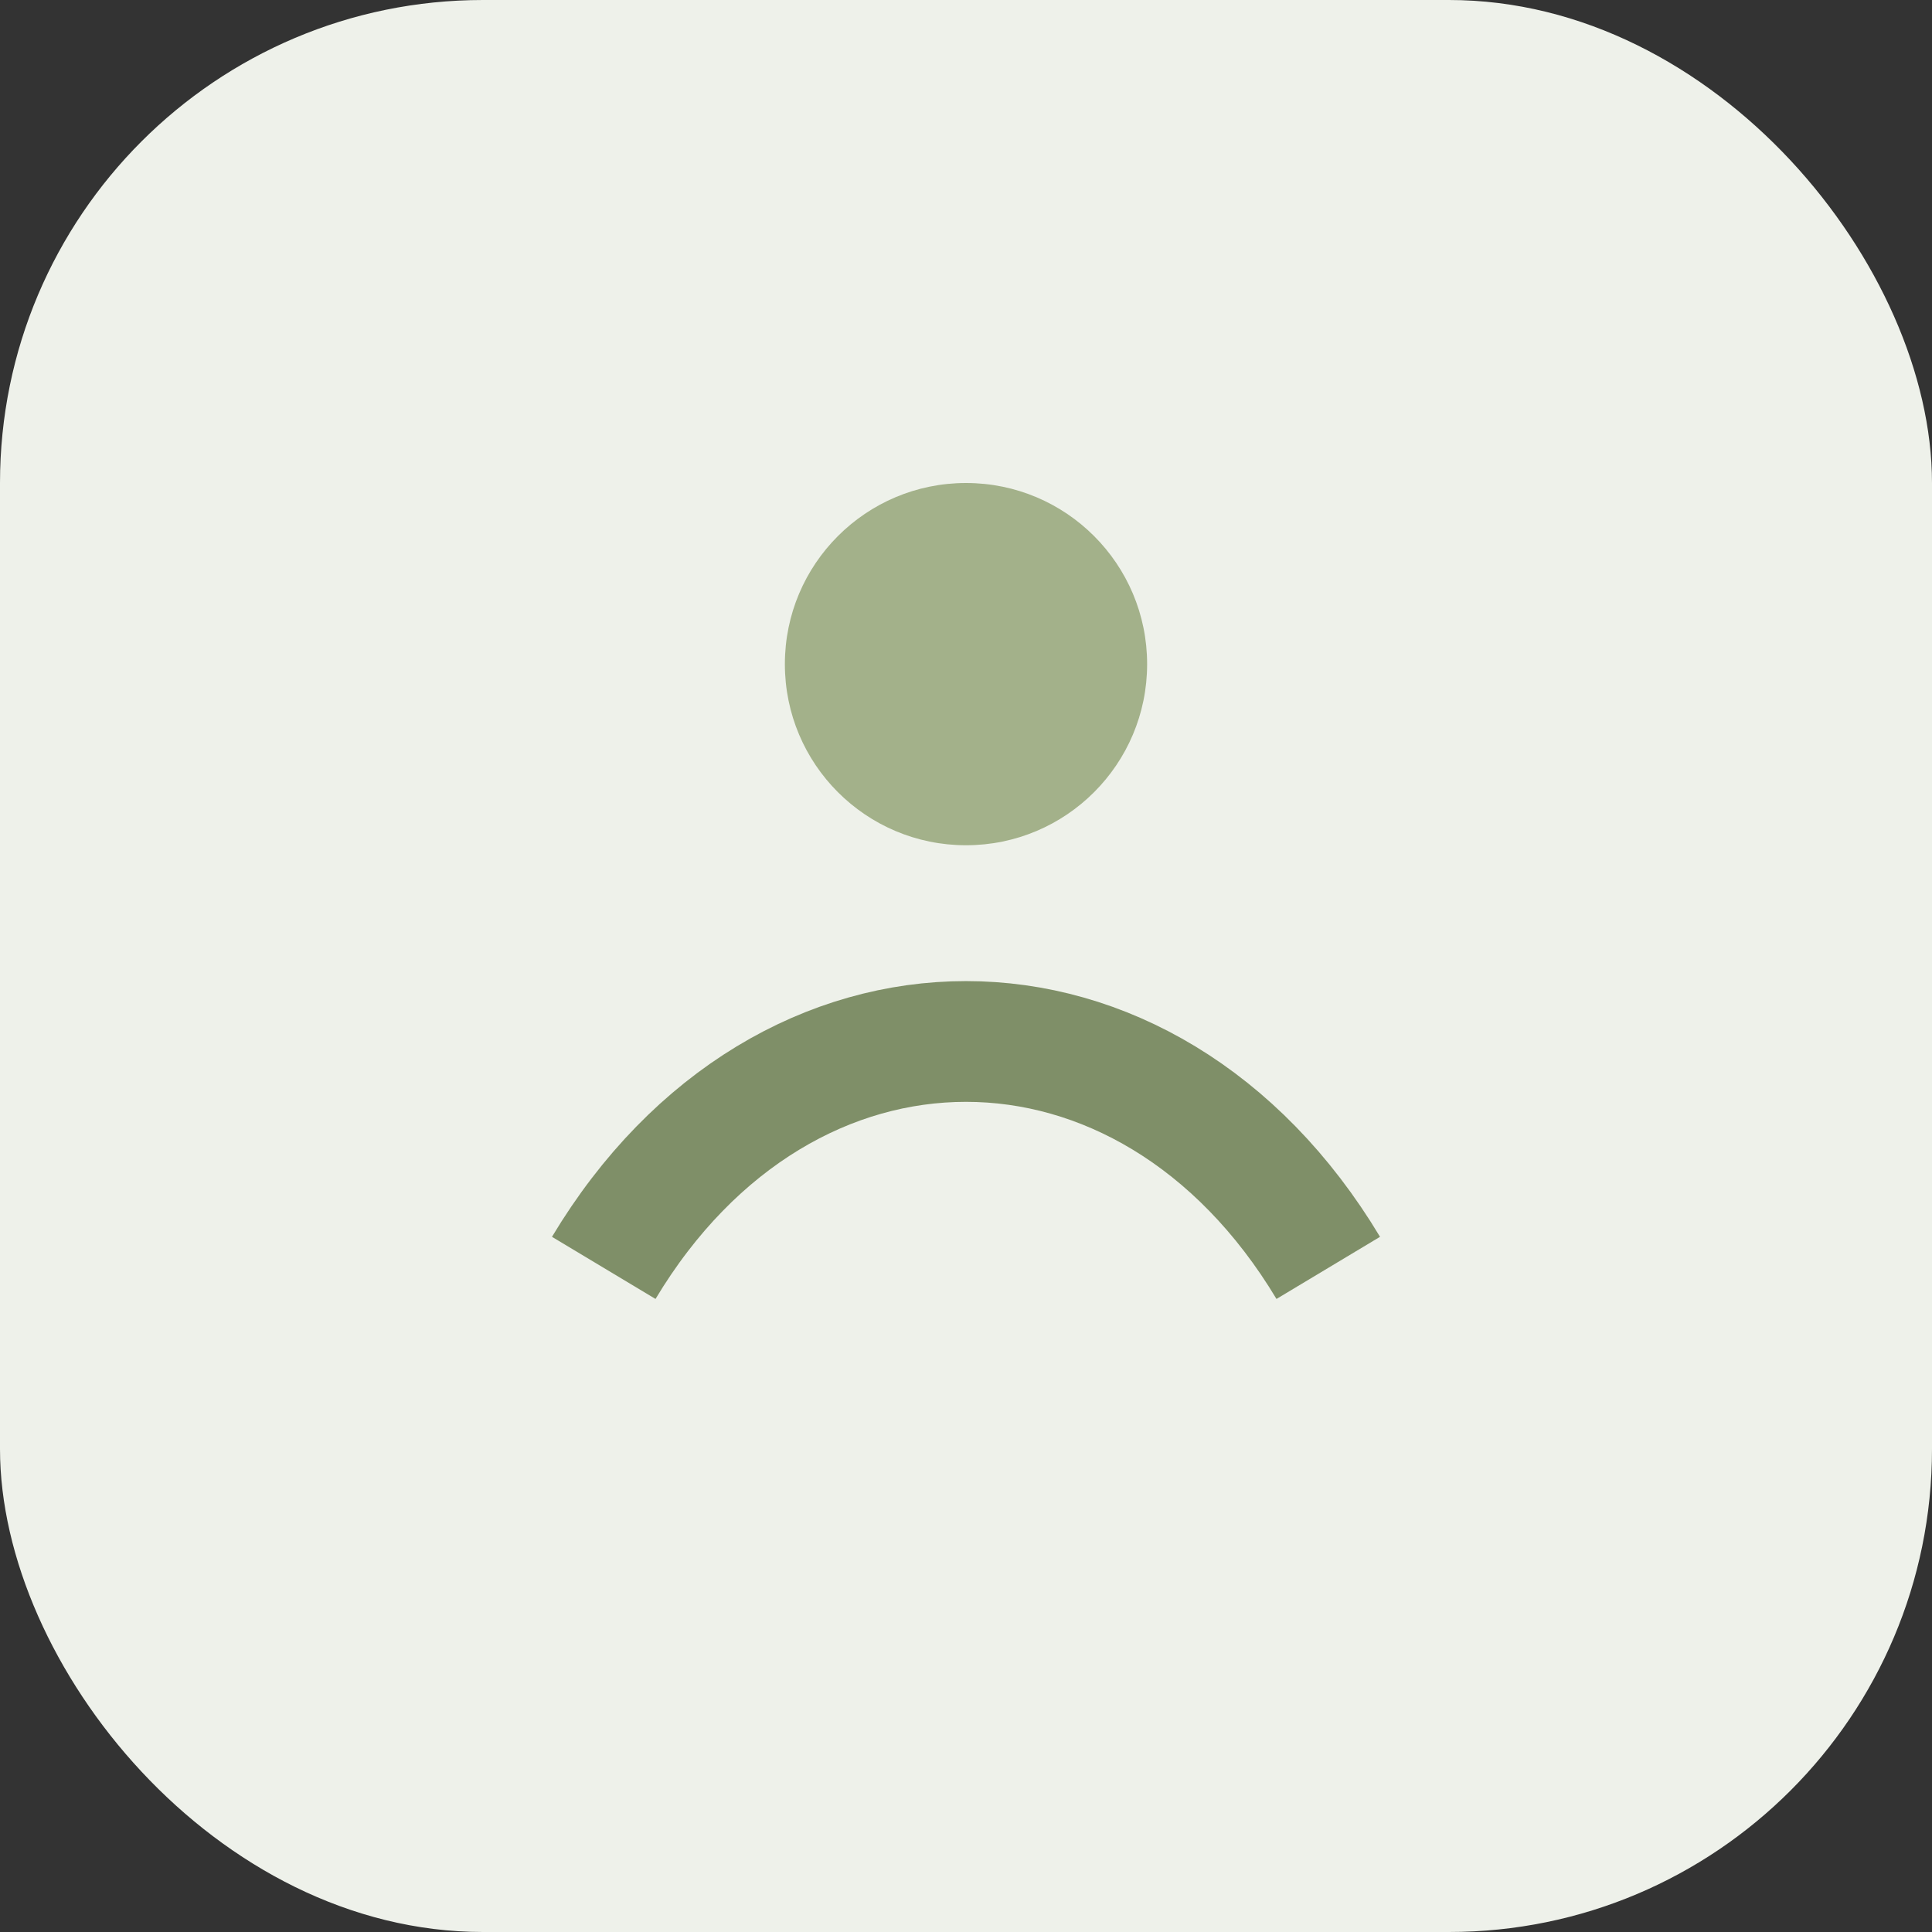
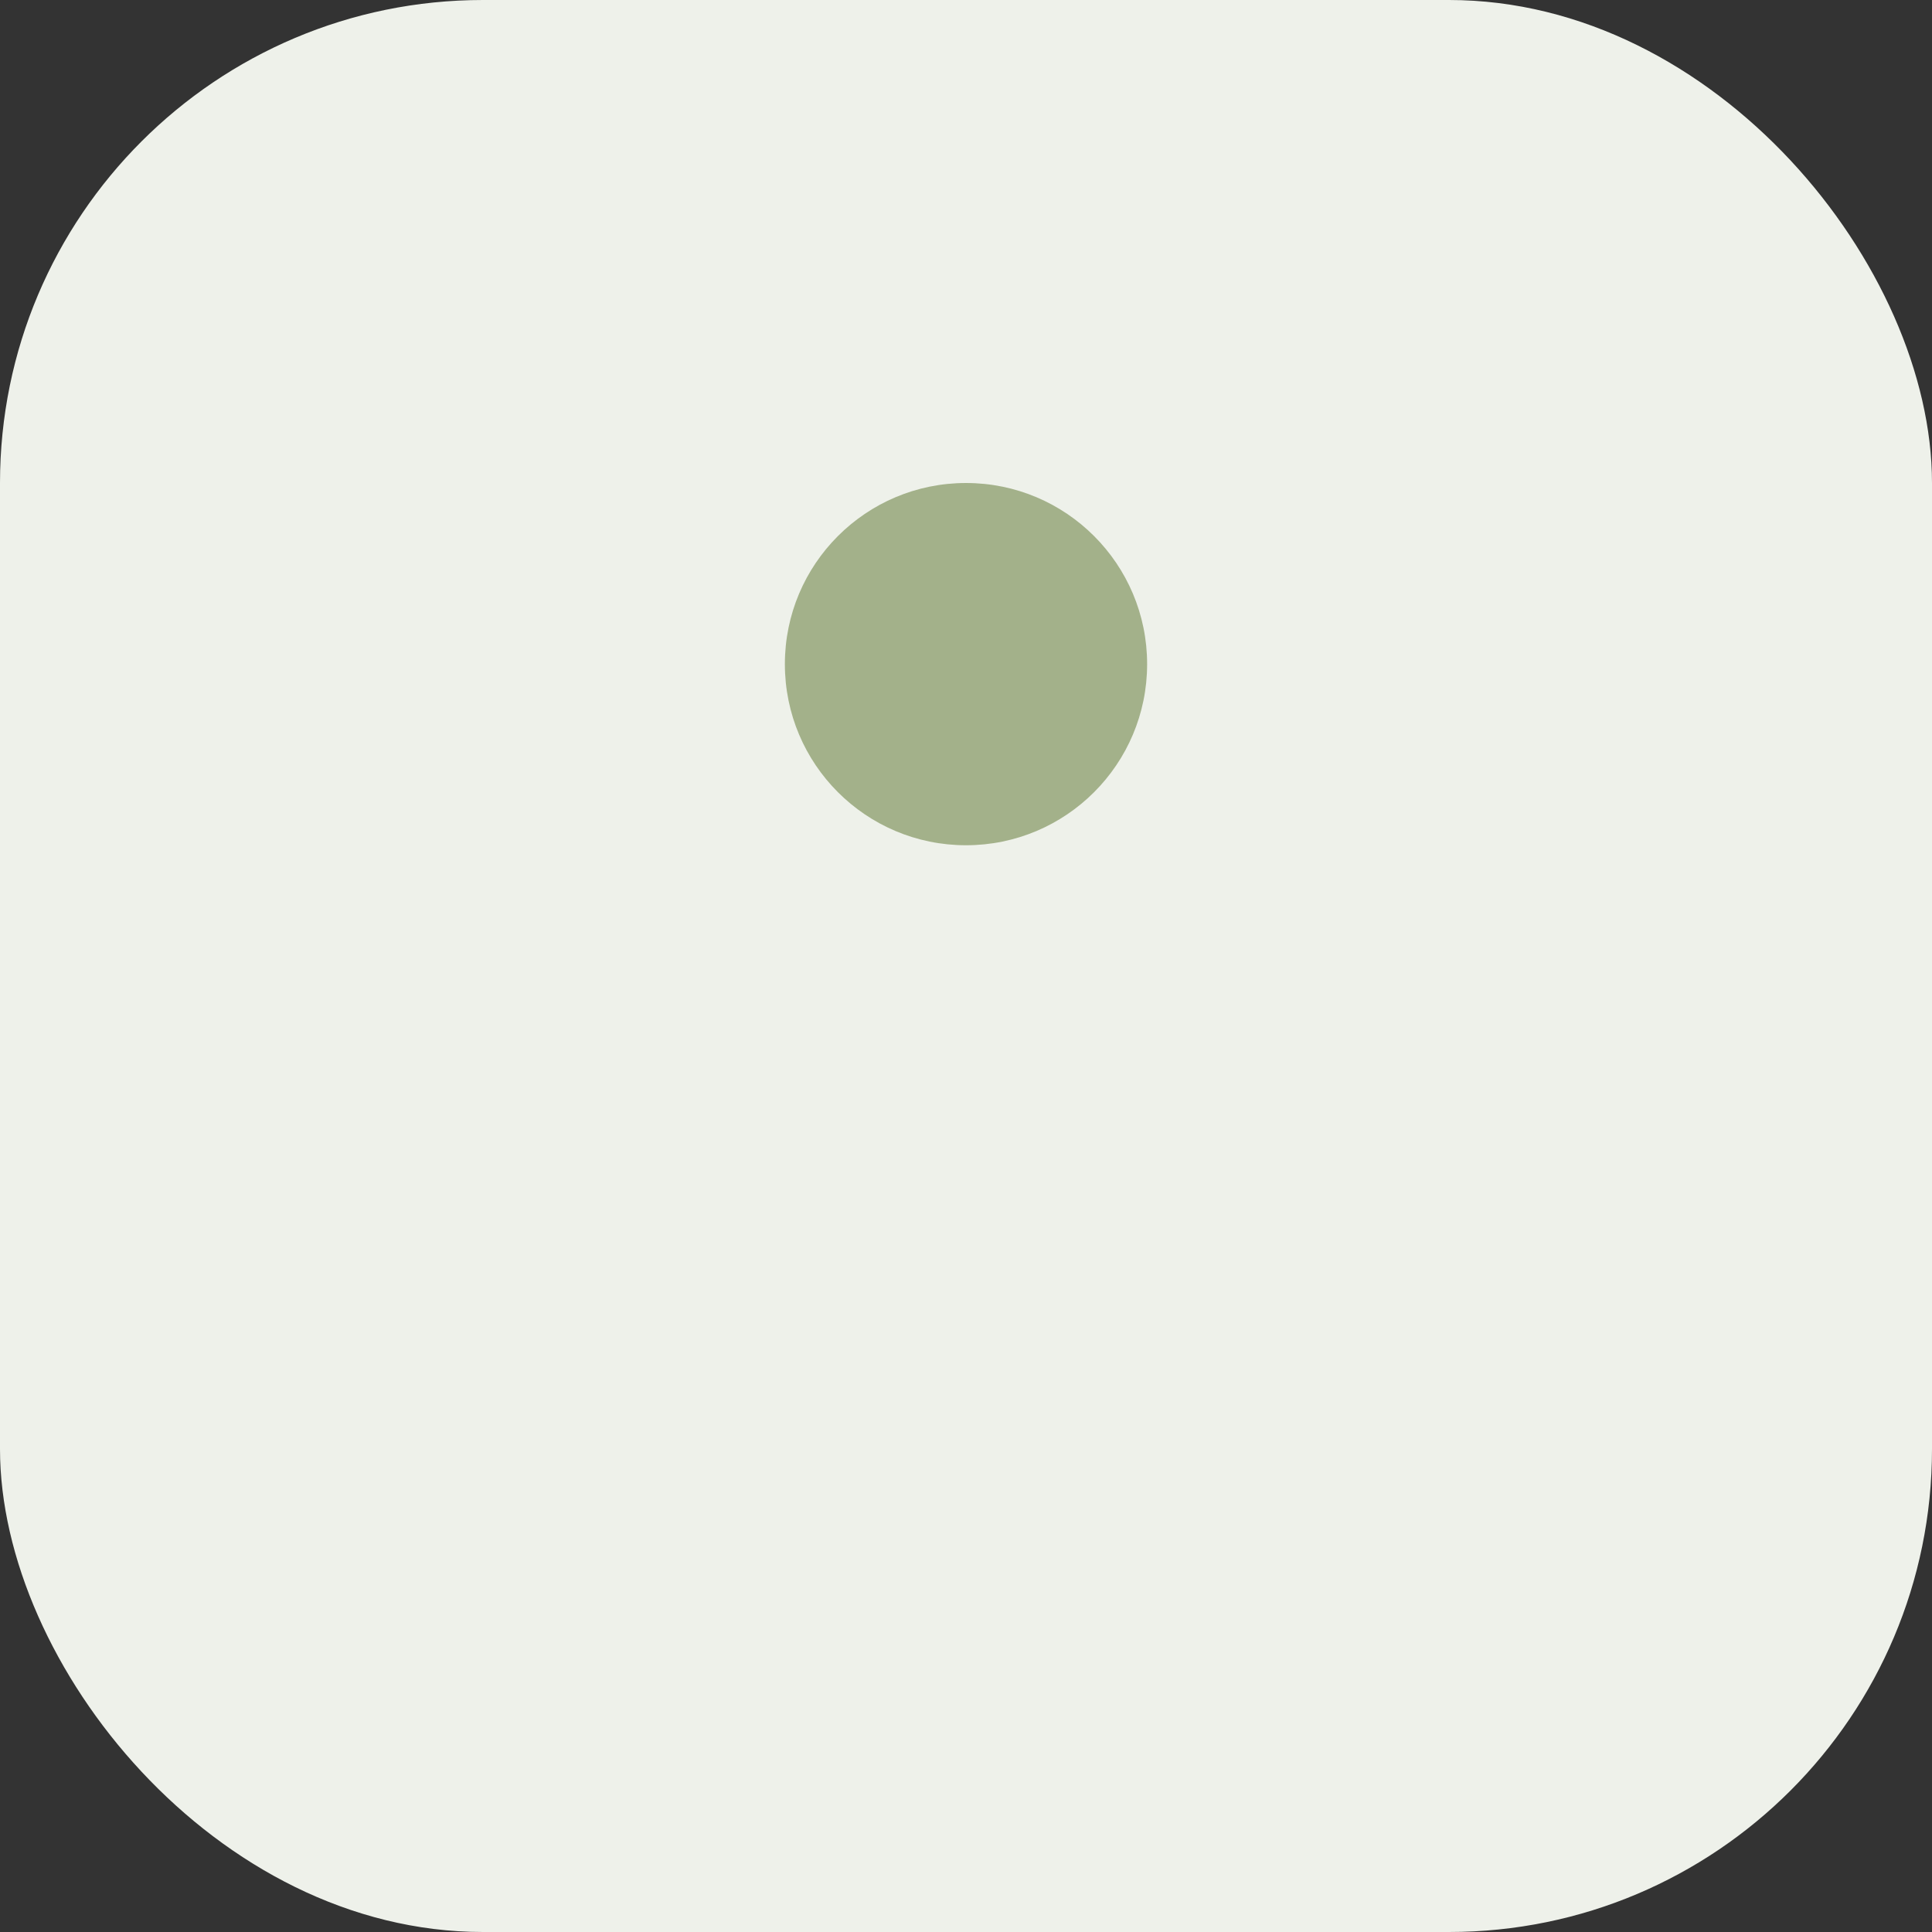
<svg xmlns="http://www.w3.org/2000/svg" viewBox="0 0 64 64">
  <rect x="0" y="0" width="64" height="64" fill="#333333" stroke="none" />
  <rect width="64" height="64" rx="16" fill="#eef1ea" />
-   <path d="M20 42c6-10 18-10 24 0" fill="none" stroke="#7f8f68" stroke-width="4" />
  <circle cx="32" cy="22" r="6" fill="#a3b18a" />
</svg>